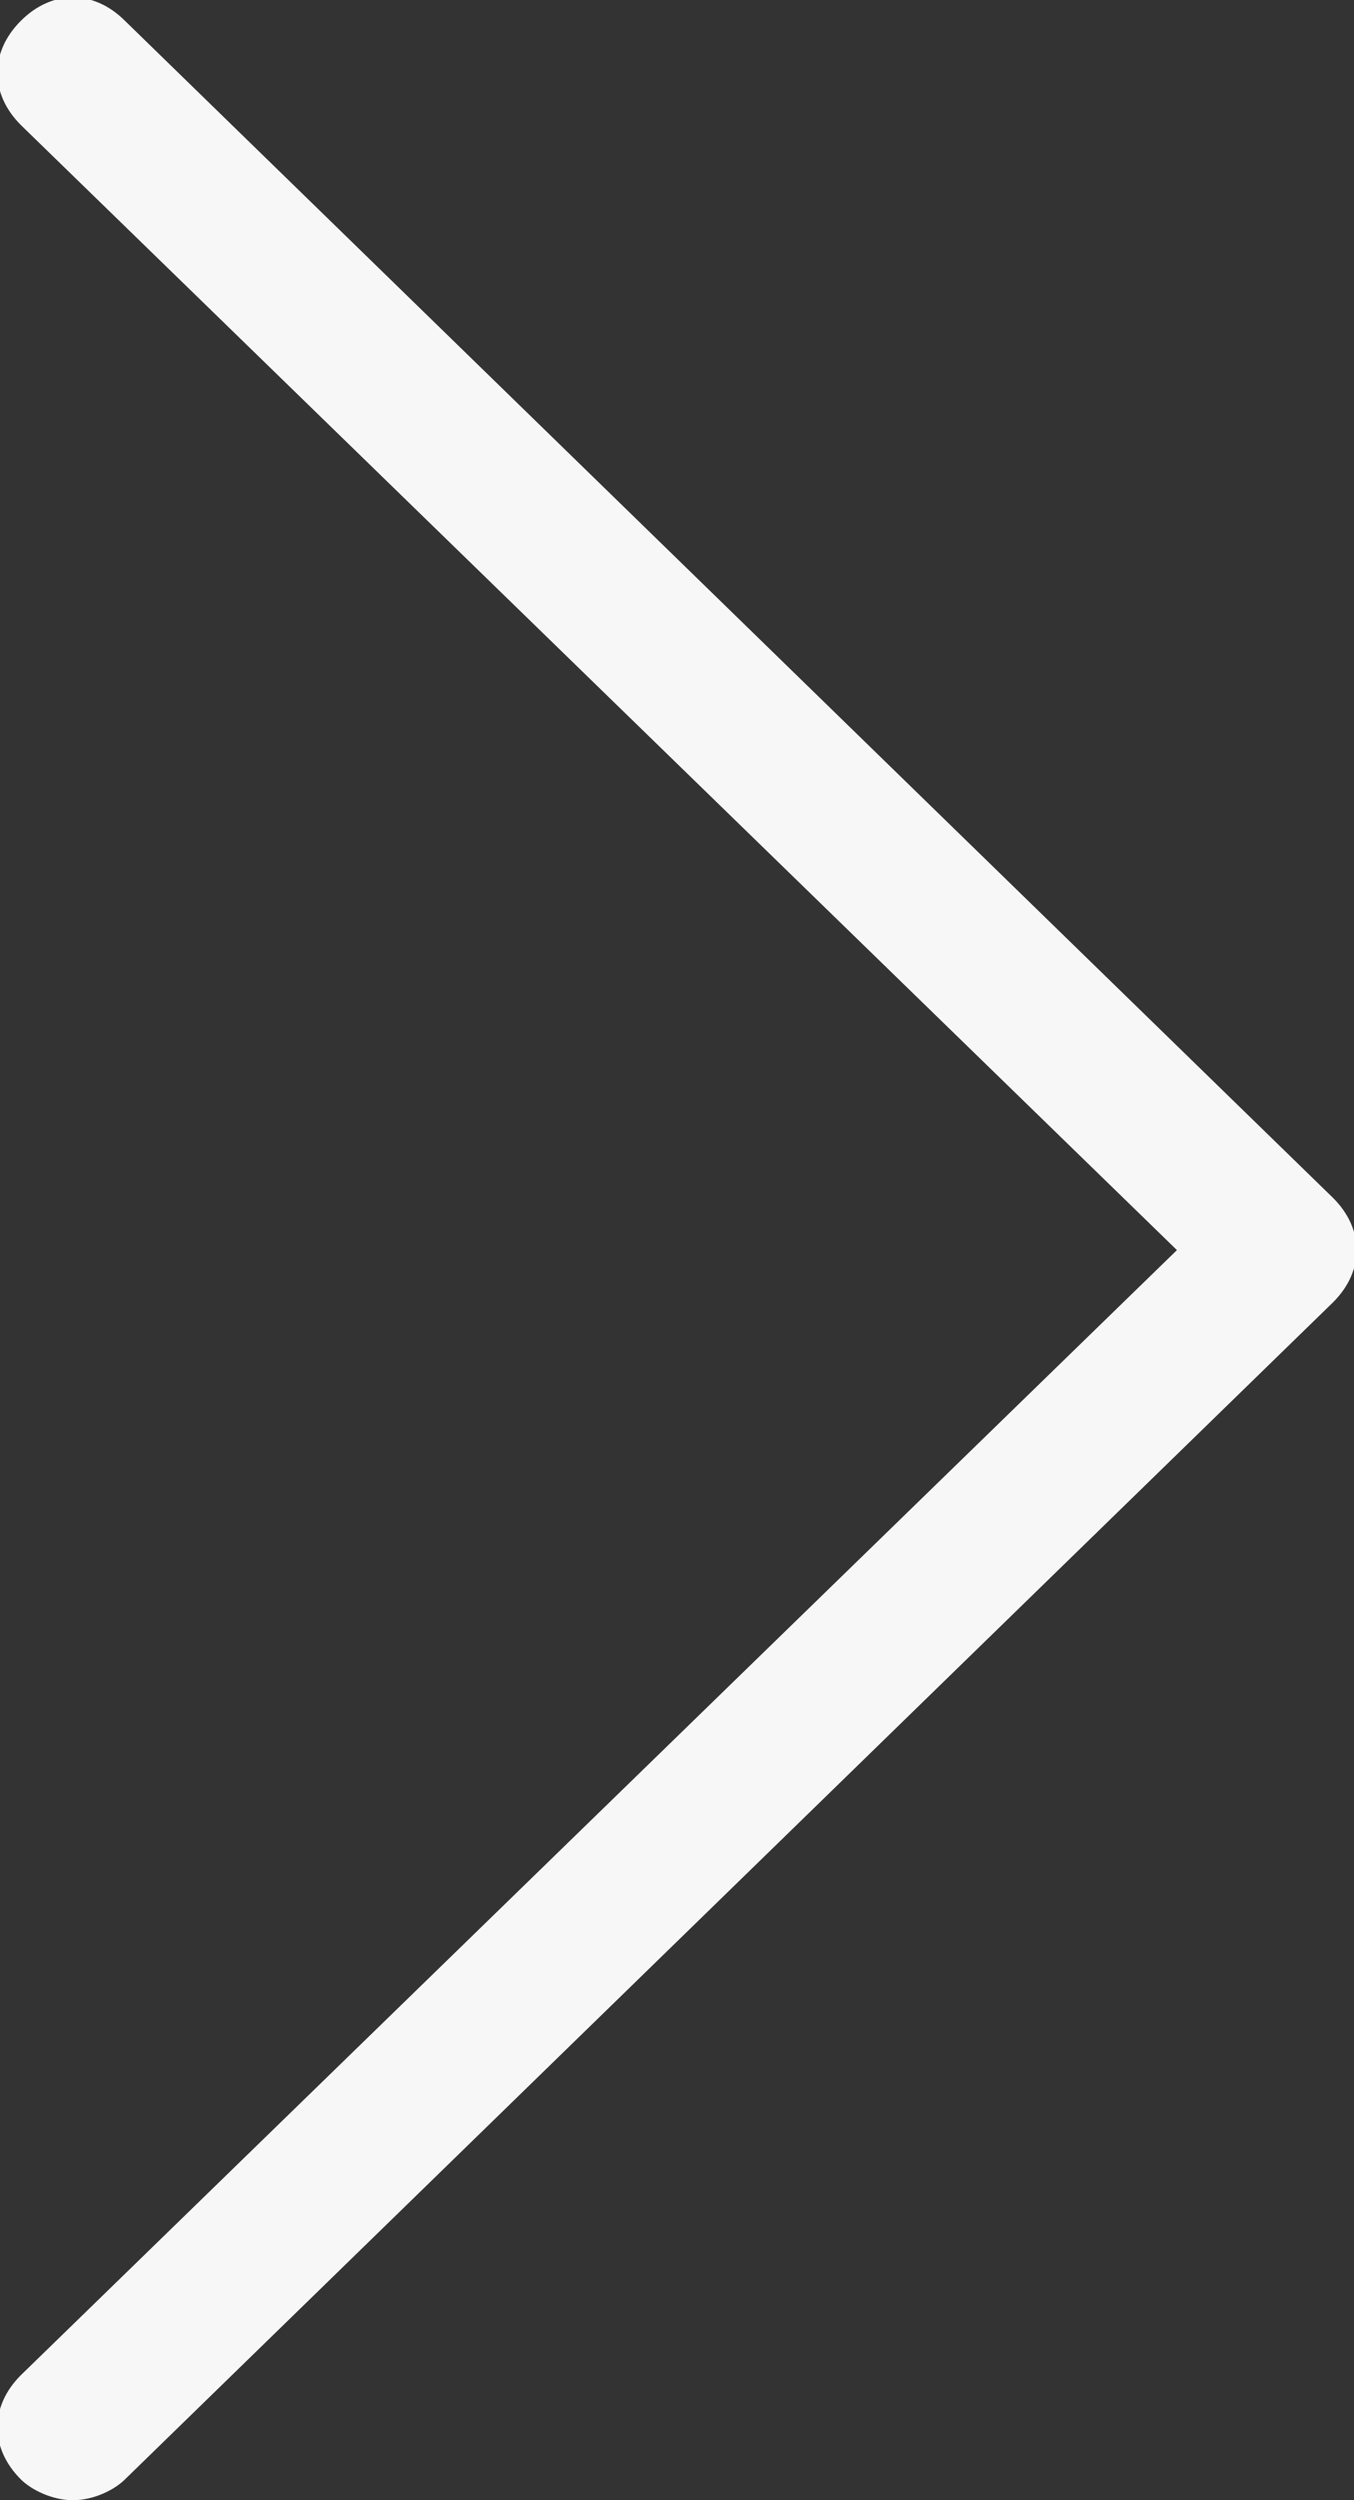
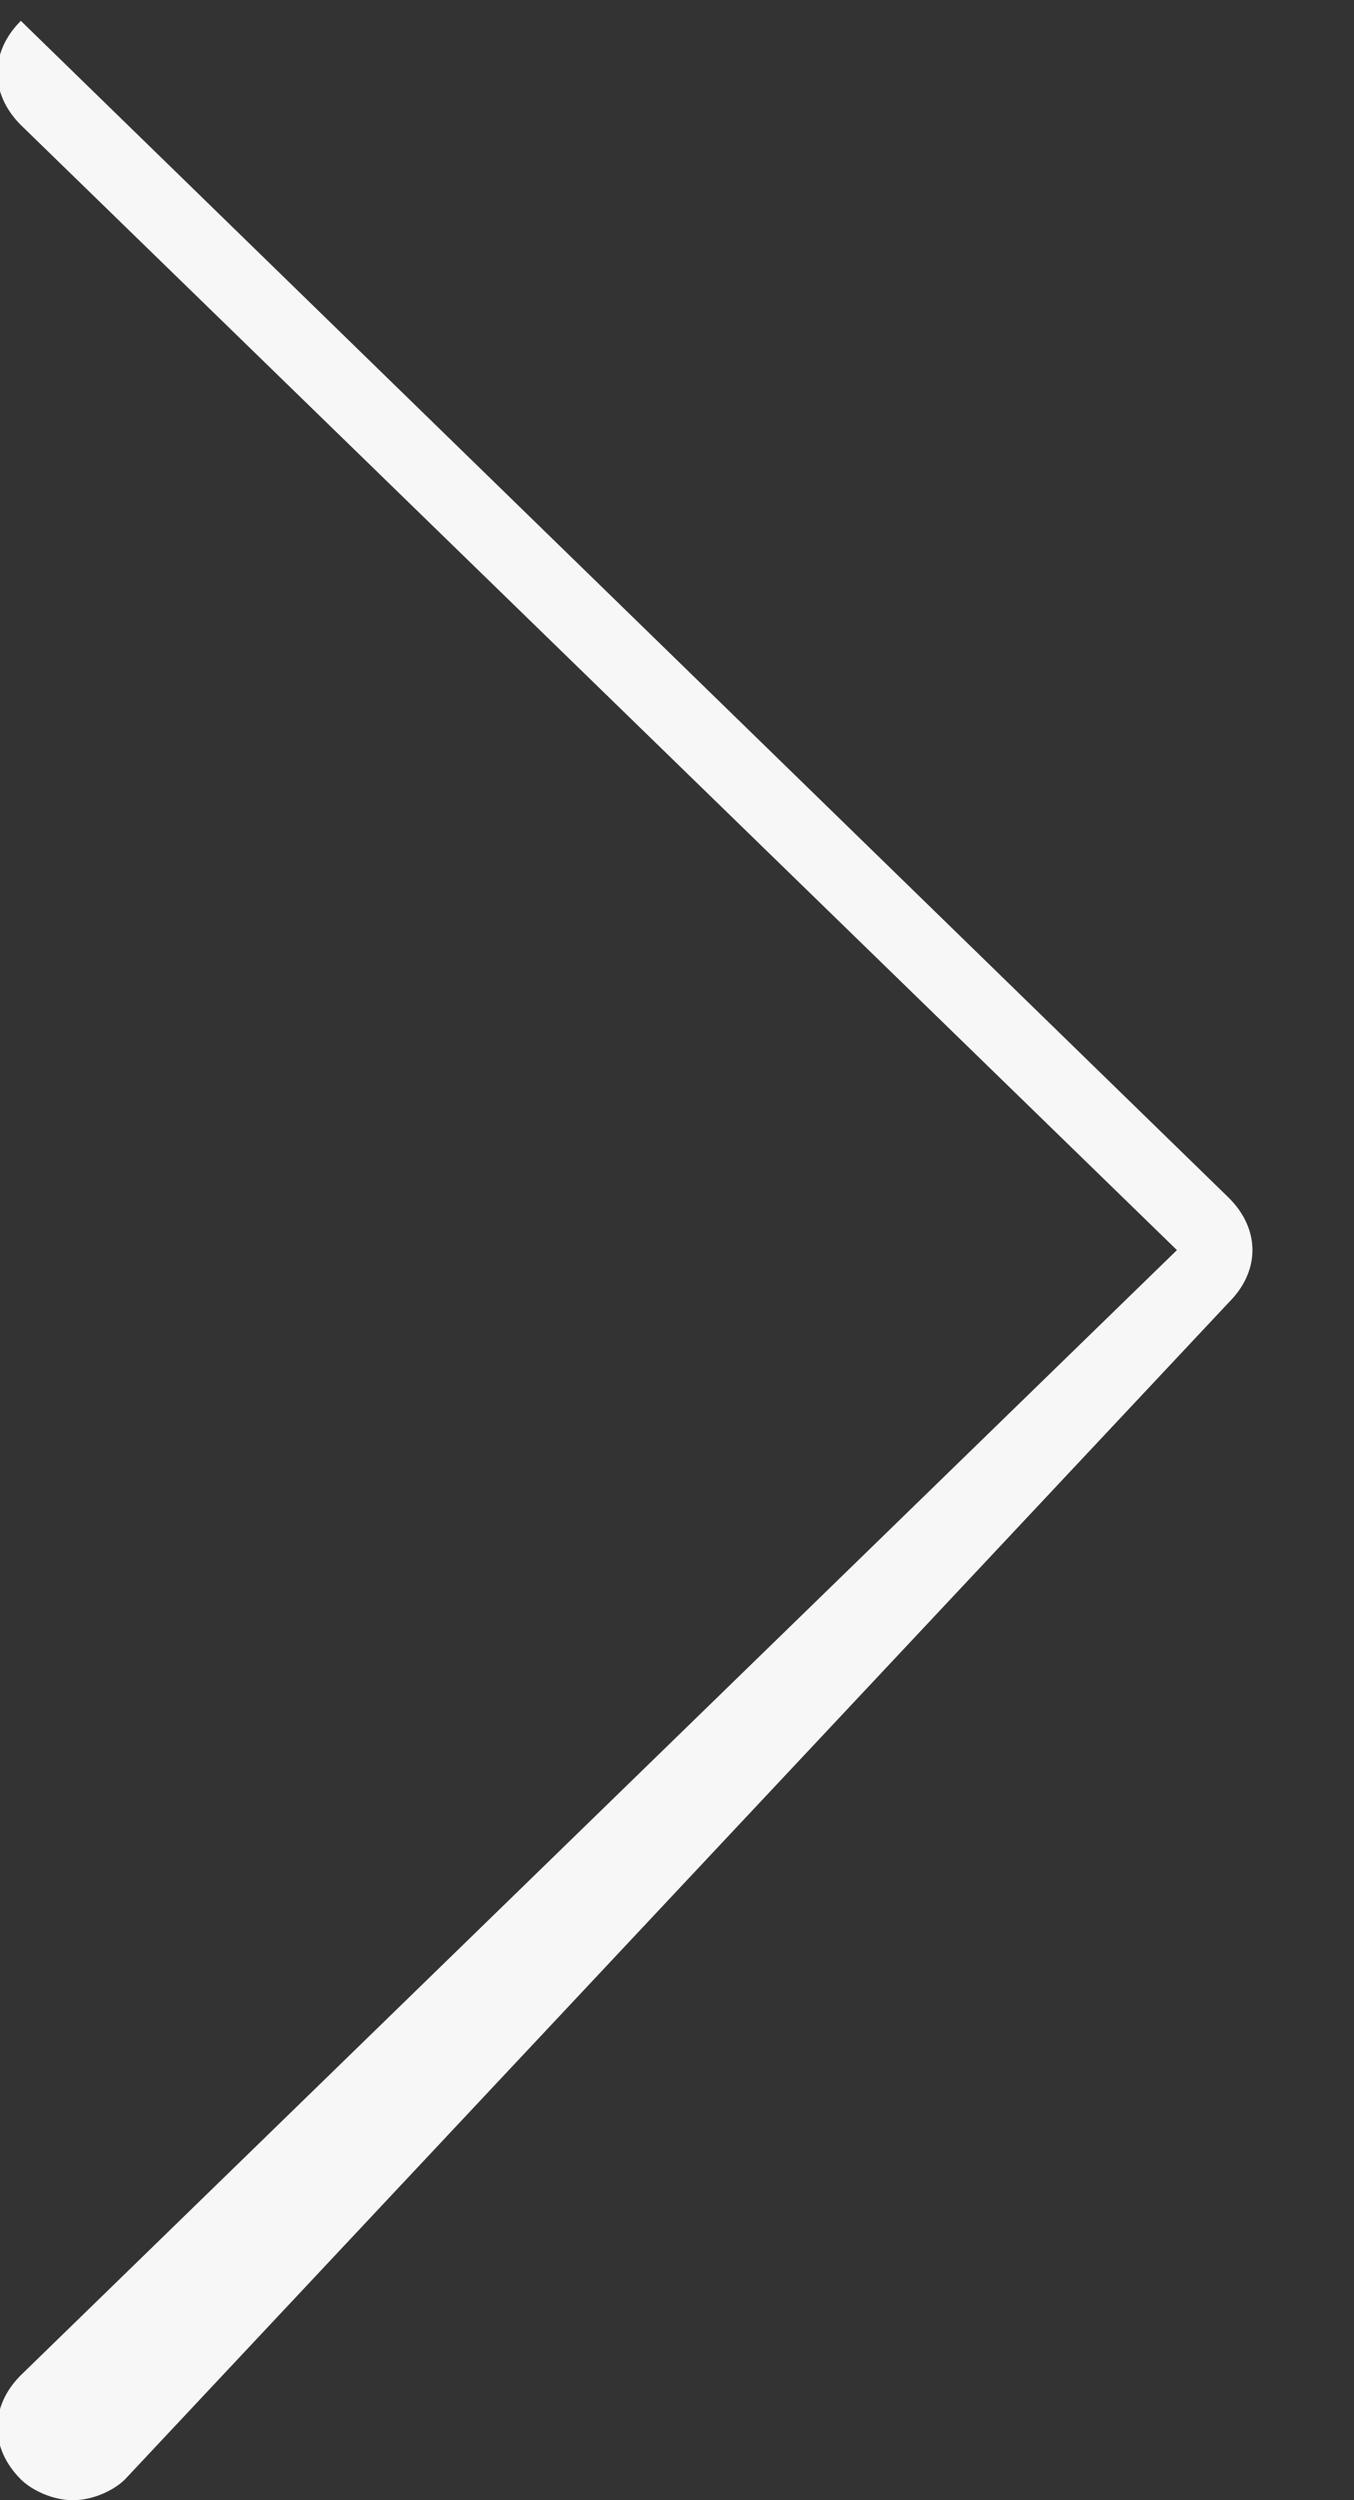
<svg xmlns="http://www.w3.org/2000/svg" viewBox="0 0 13 24" fill-rule="evenodd" clip-rule="evenodd" stroke-linejoin="round" stroke-miterlimit="1.414">
  <rect x="0" y="0" width="13" height="24" fill="#333333" stroke="none" />
-   <path d="M11.3 12L.2 1.2C-.1.9-.1.5.2.2c.3-.3.7-.3 1 0l11.6 11.3c.3.3.3.7 0 1L1.2 23.8c-.1.1-.3.2-.5.2s-.4-.1-.5-.2c-.3-.3-.3-.7 0-1L11.3 12z" fill="#f7f7f7" />
+   <path d="M11.3 12L.2 1.2C-.1.9-.1.5.2.2l11.6 11.3c.3.3.3.7 0 1L1.2 23.8c-.1.1-.3.2-.5.2s-.4-.1-.5-.2c-.3-.3-.3-.7 0-1L11.3 12z" fill="#f7f7f7" />
</svg>